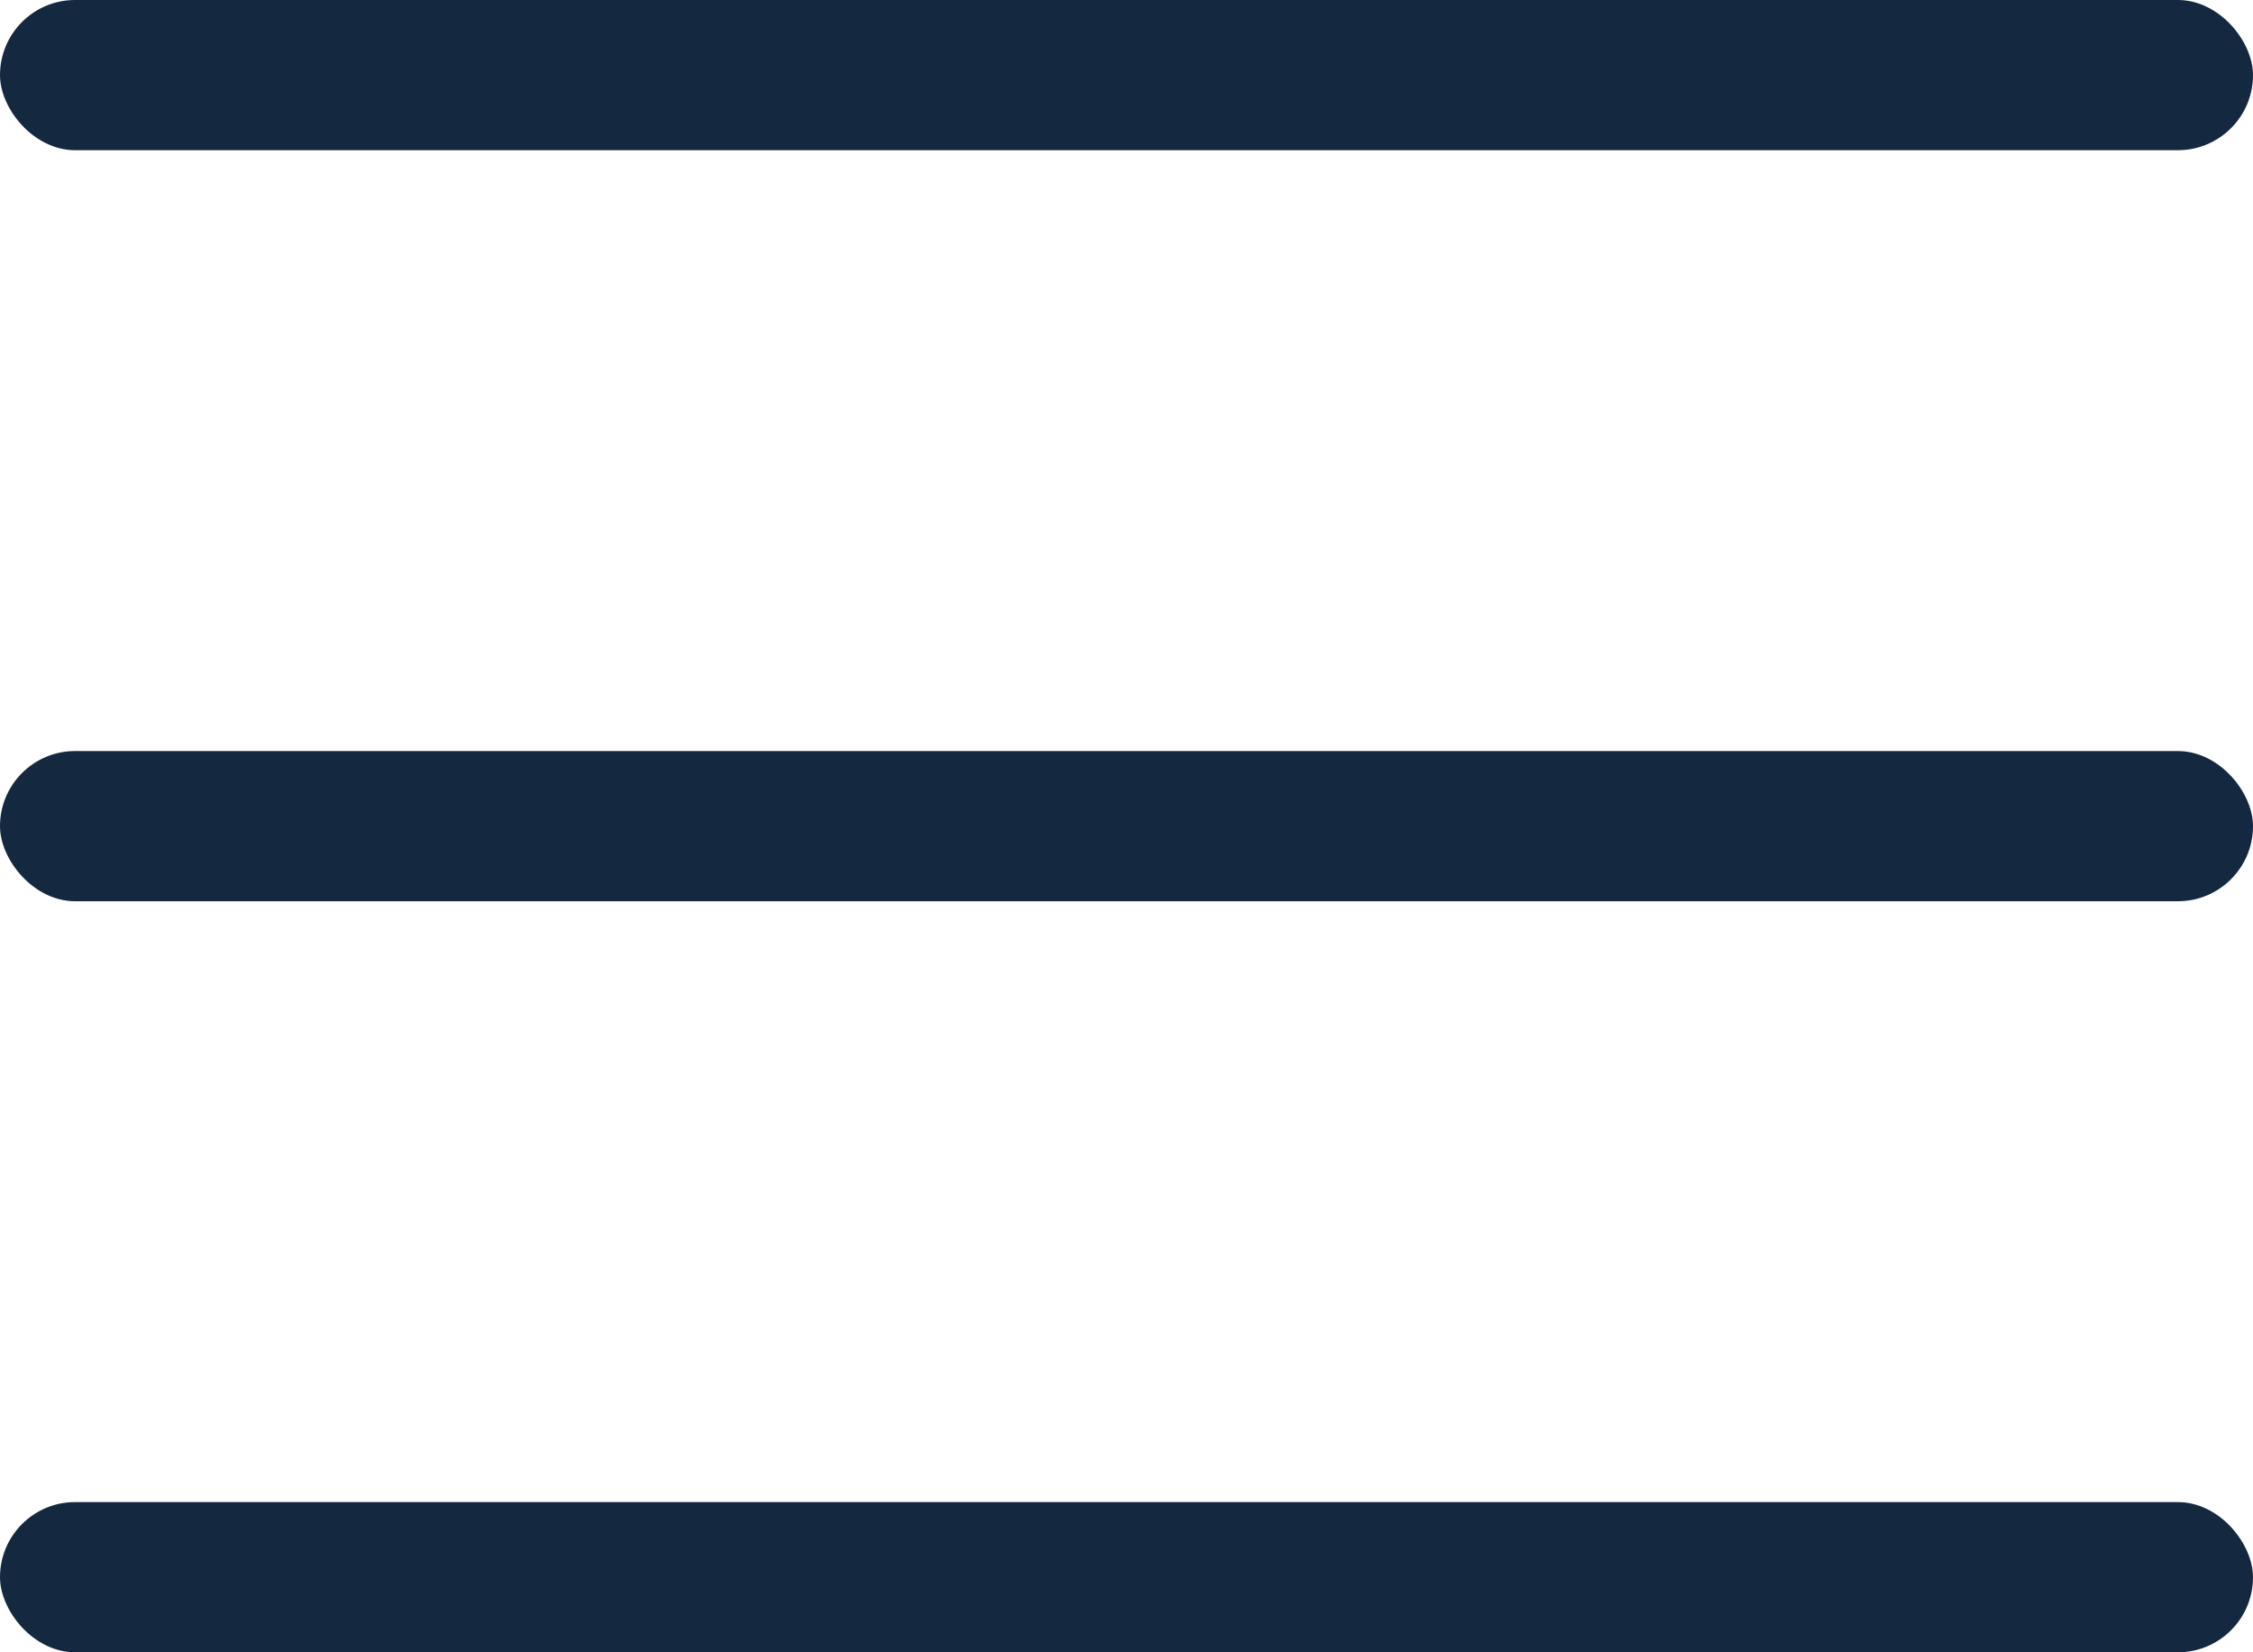
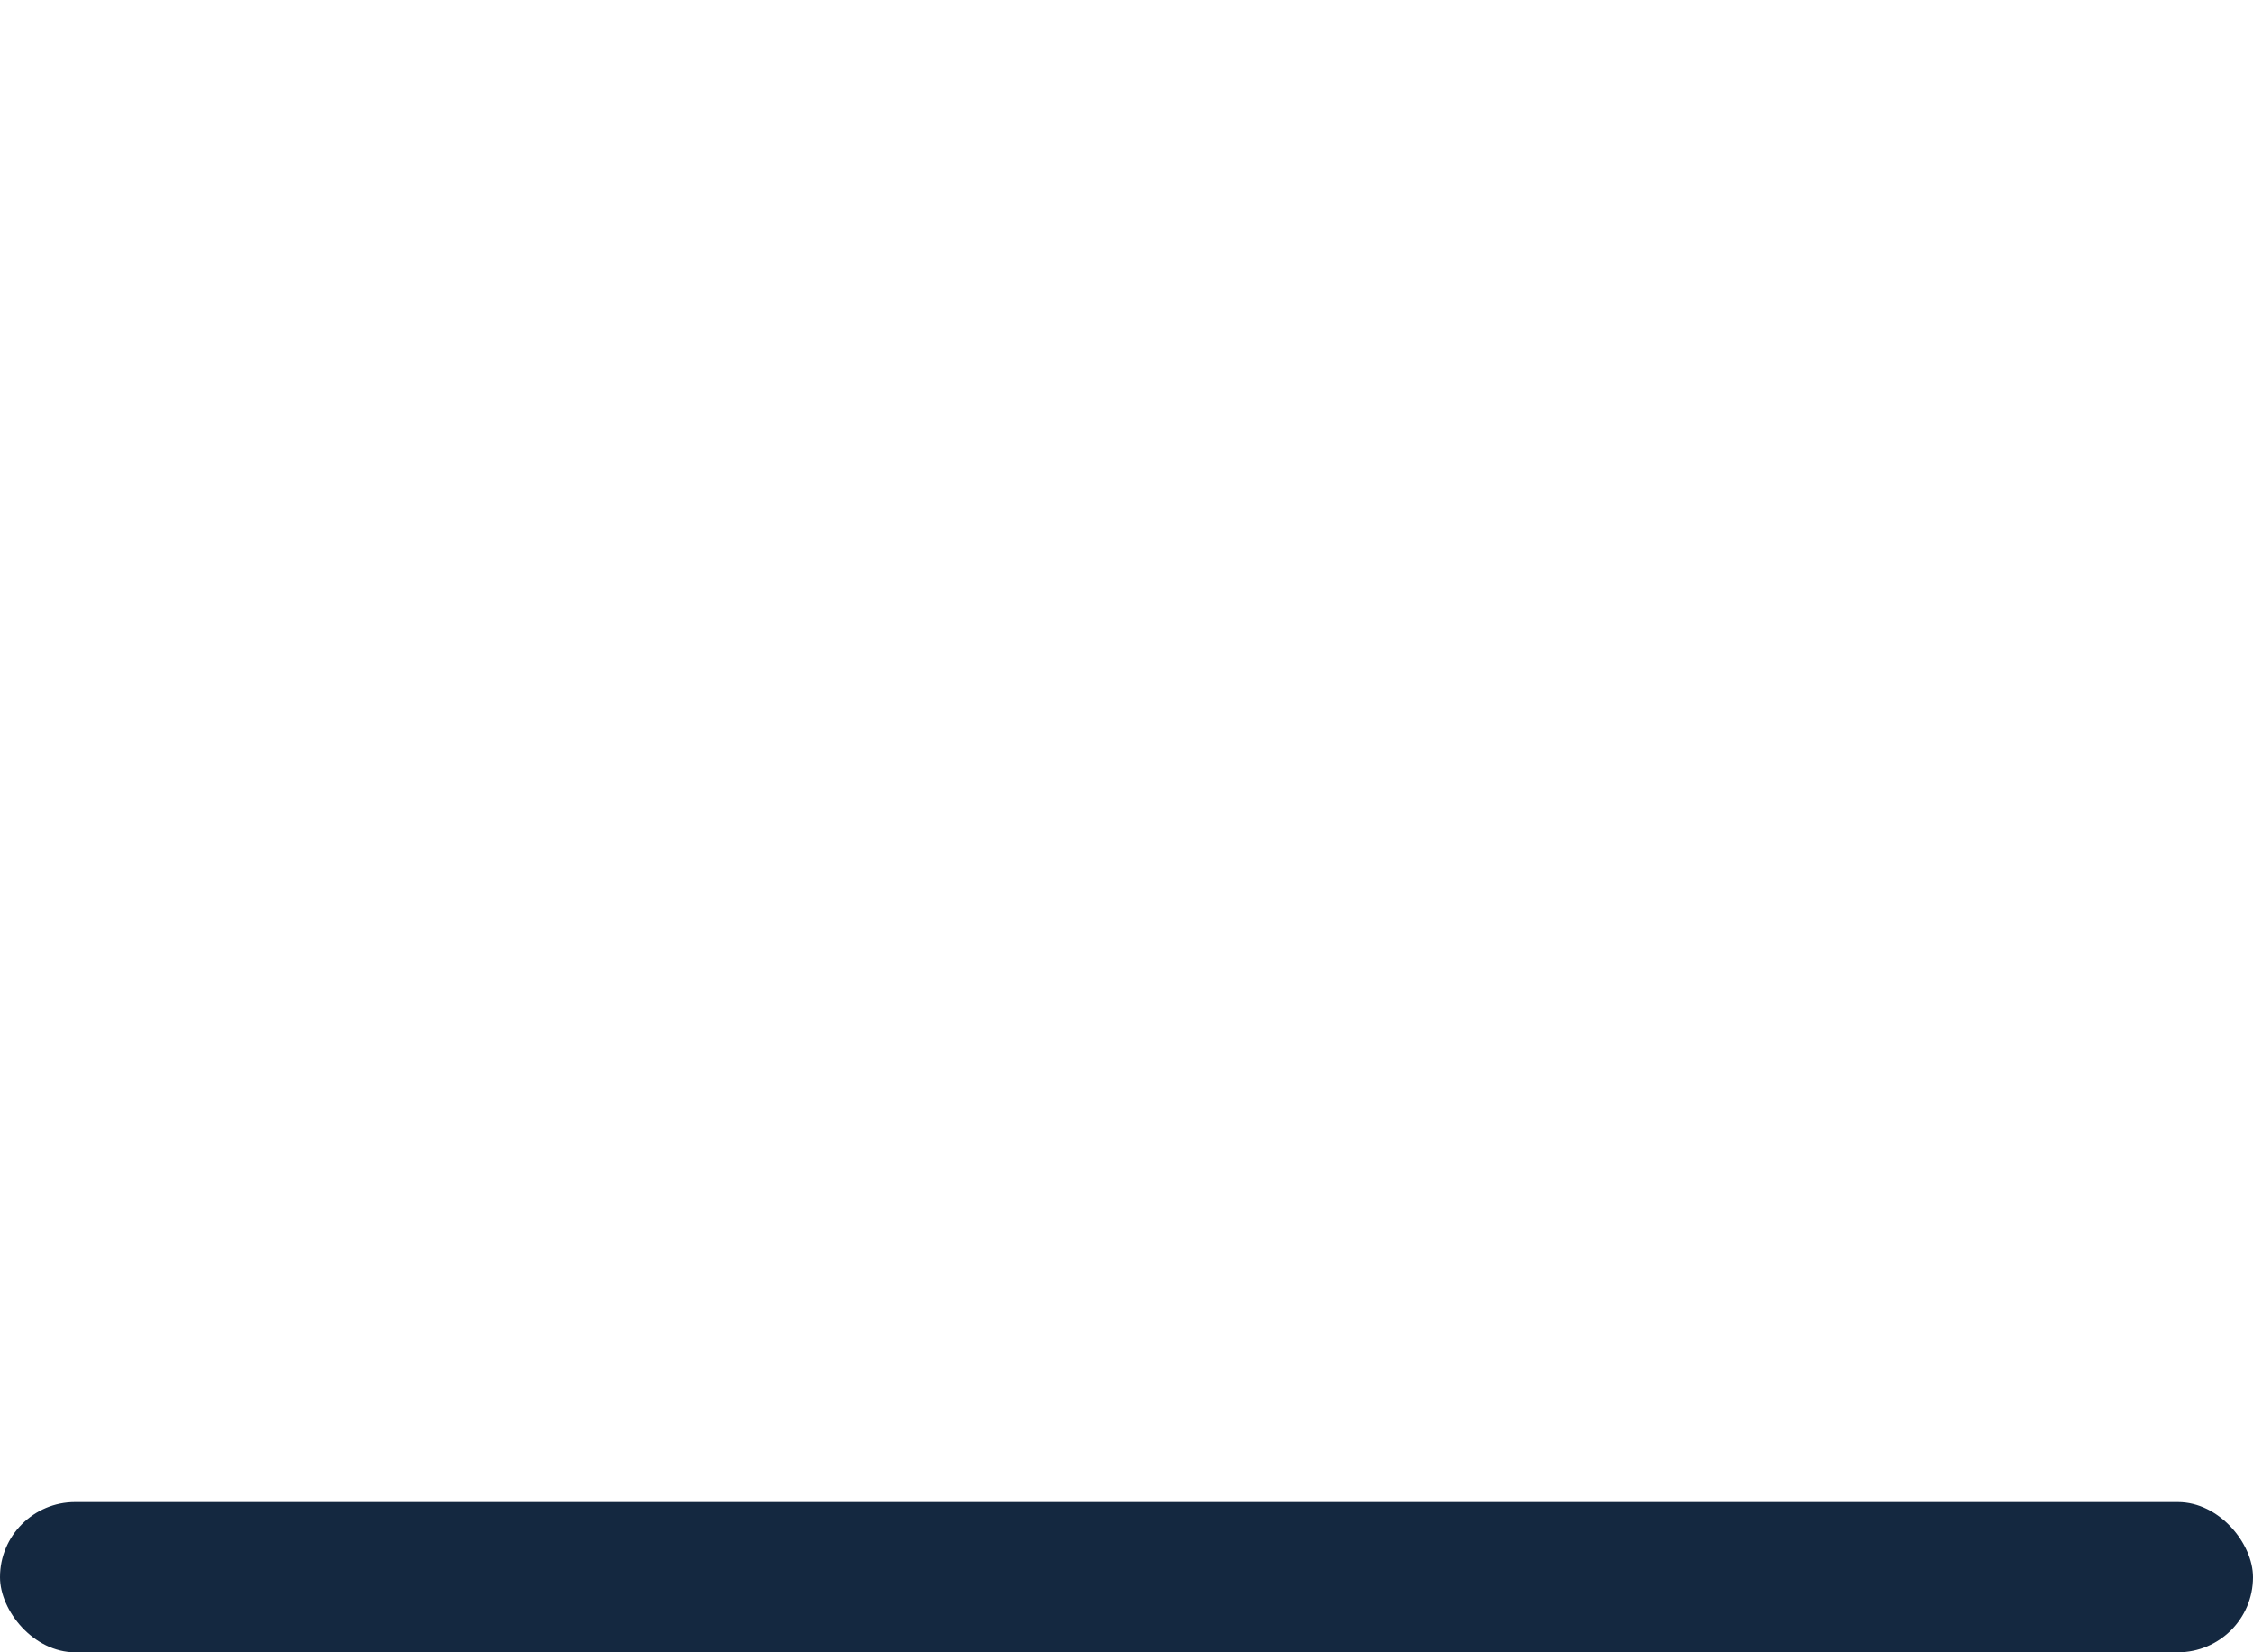
<svg xmlns="http://www.w3.org/2000/svg" width="30" height="22" viewBox="0 0 30 22" fill="none">
-   <rect width="30" height="2" rx="1" fill="#142840" />
-   <rect y="10" width="30" height="2" rx="1" fill="#142840" />
  <rect y="20" width="30" height="2" rx="1" fill="#142840" />
</svg>